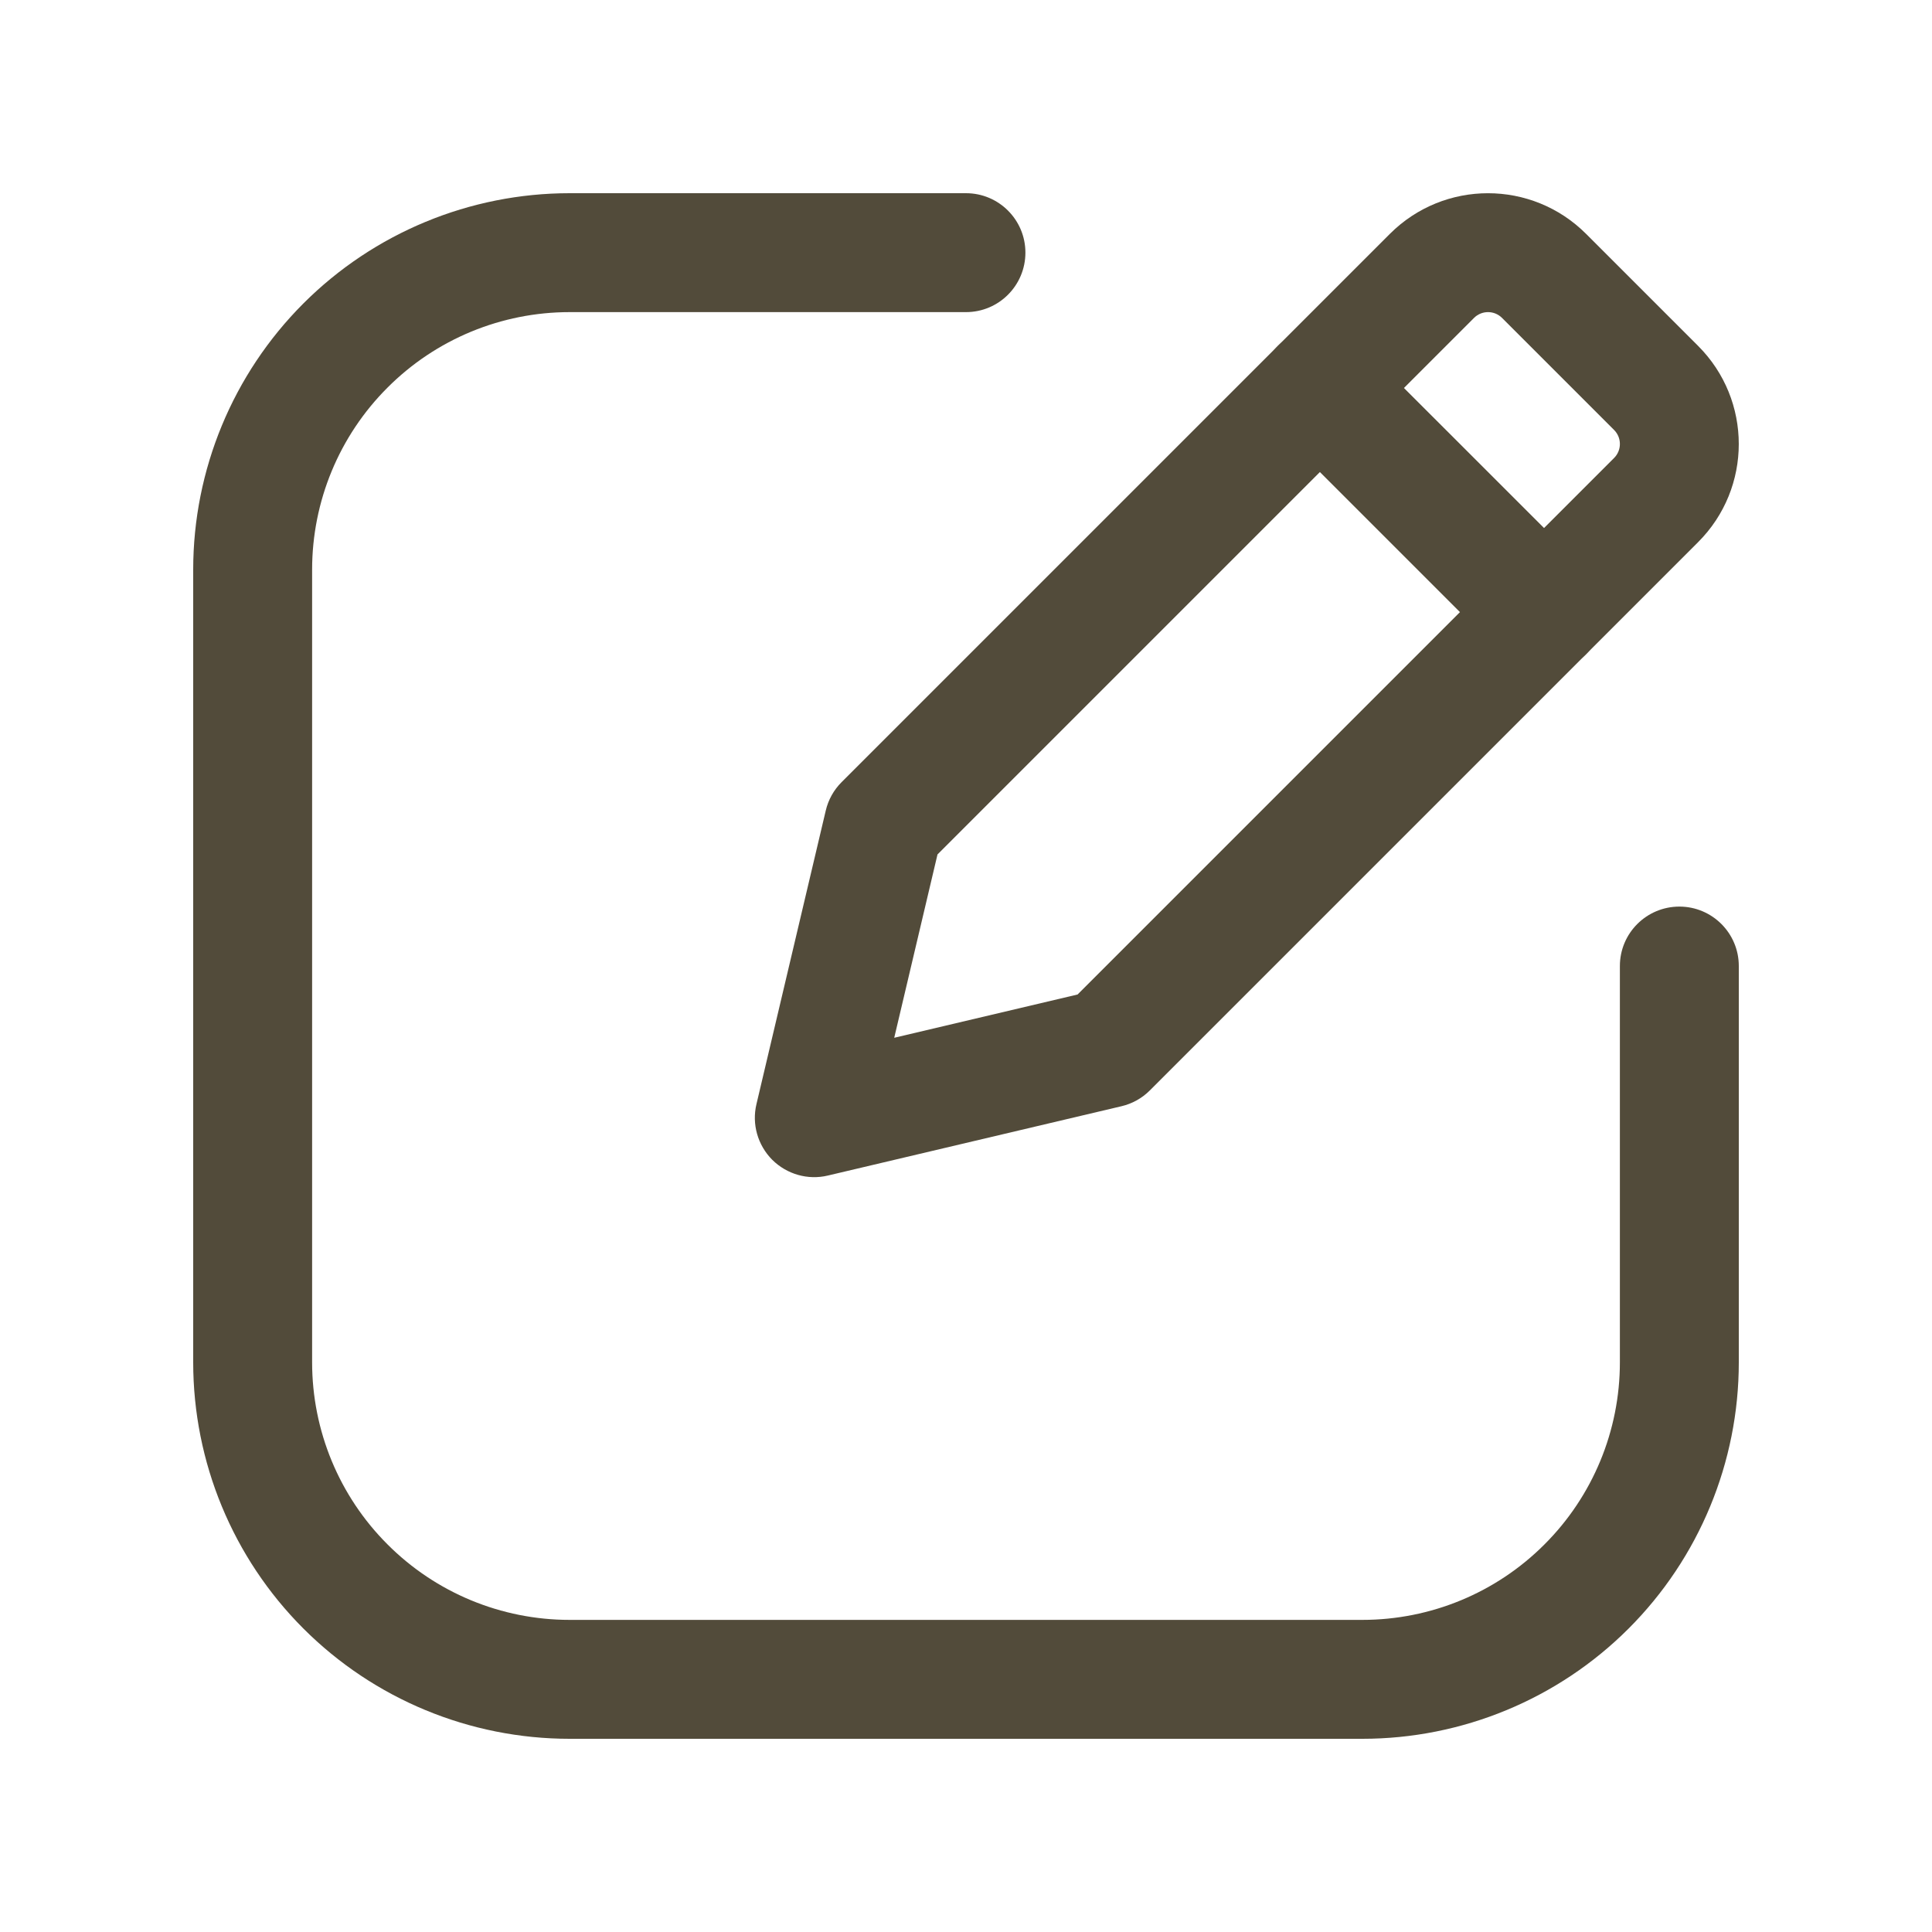
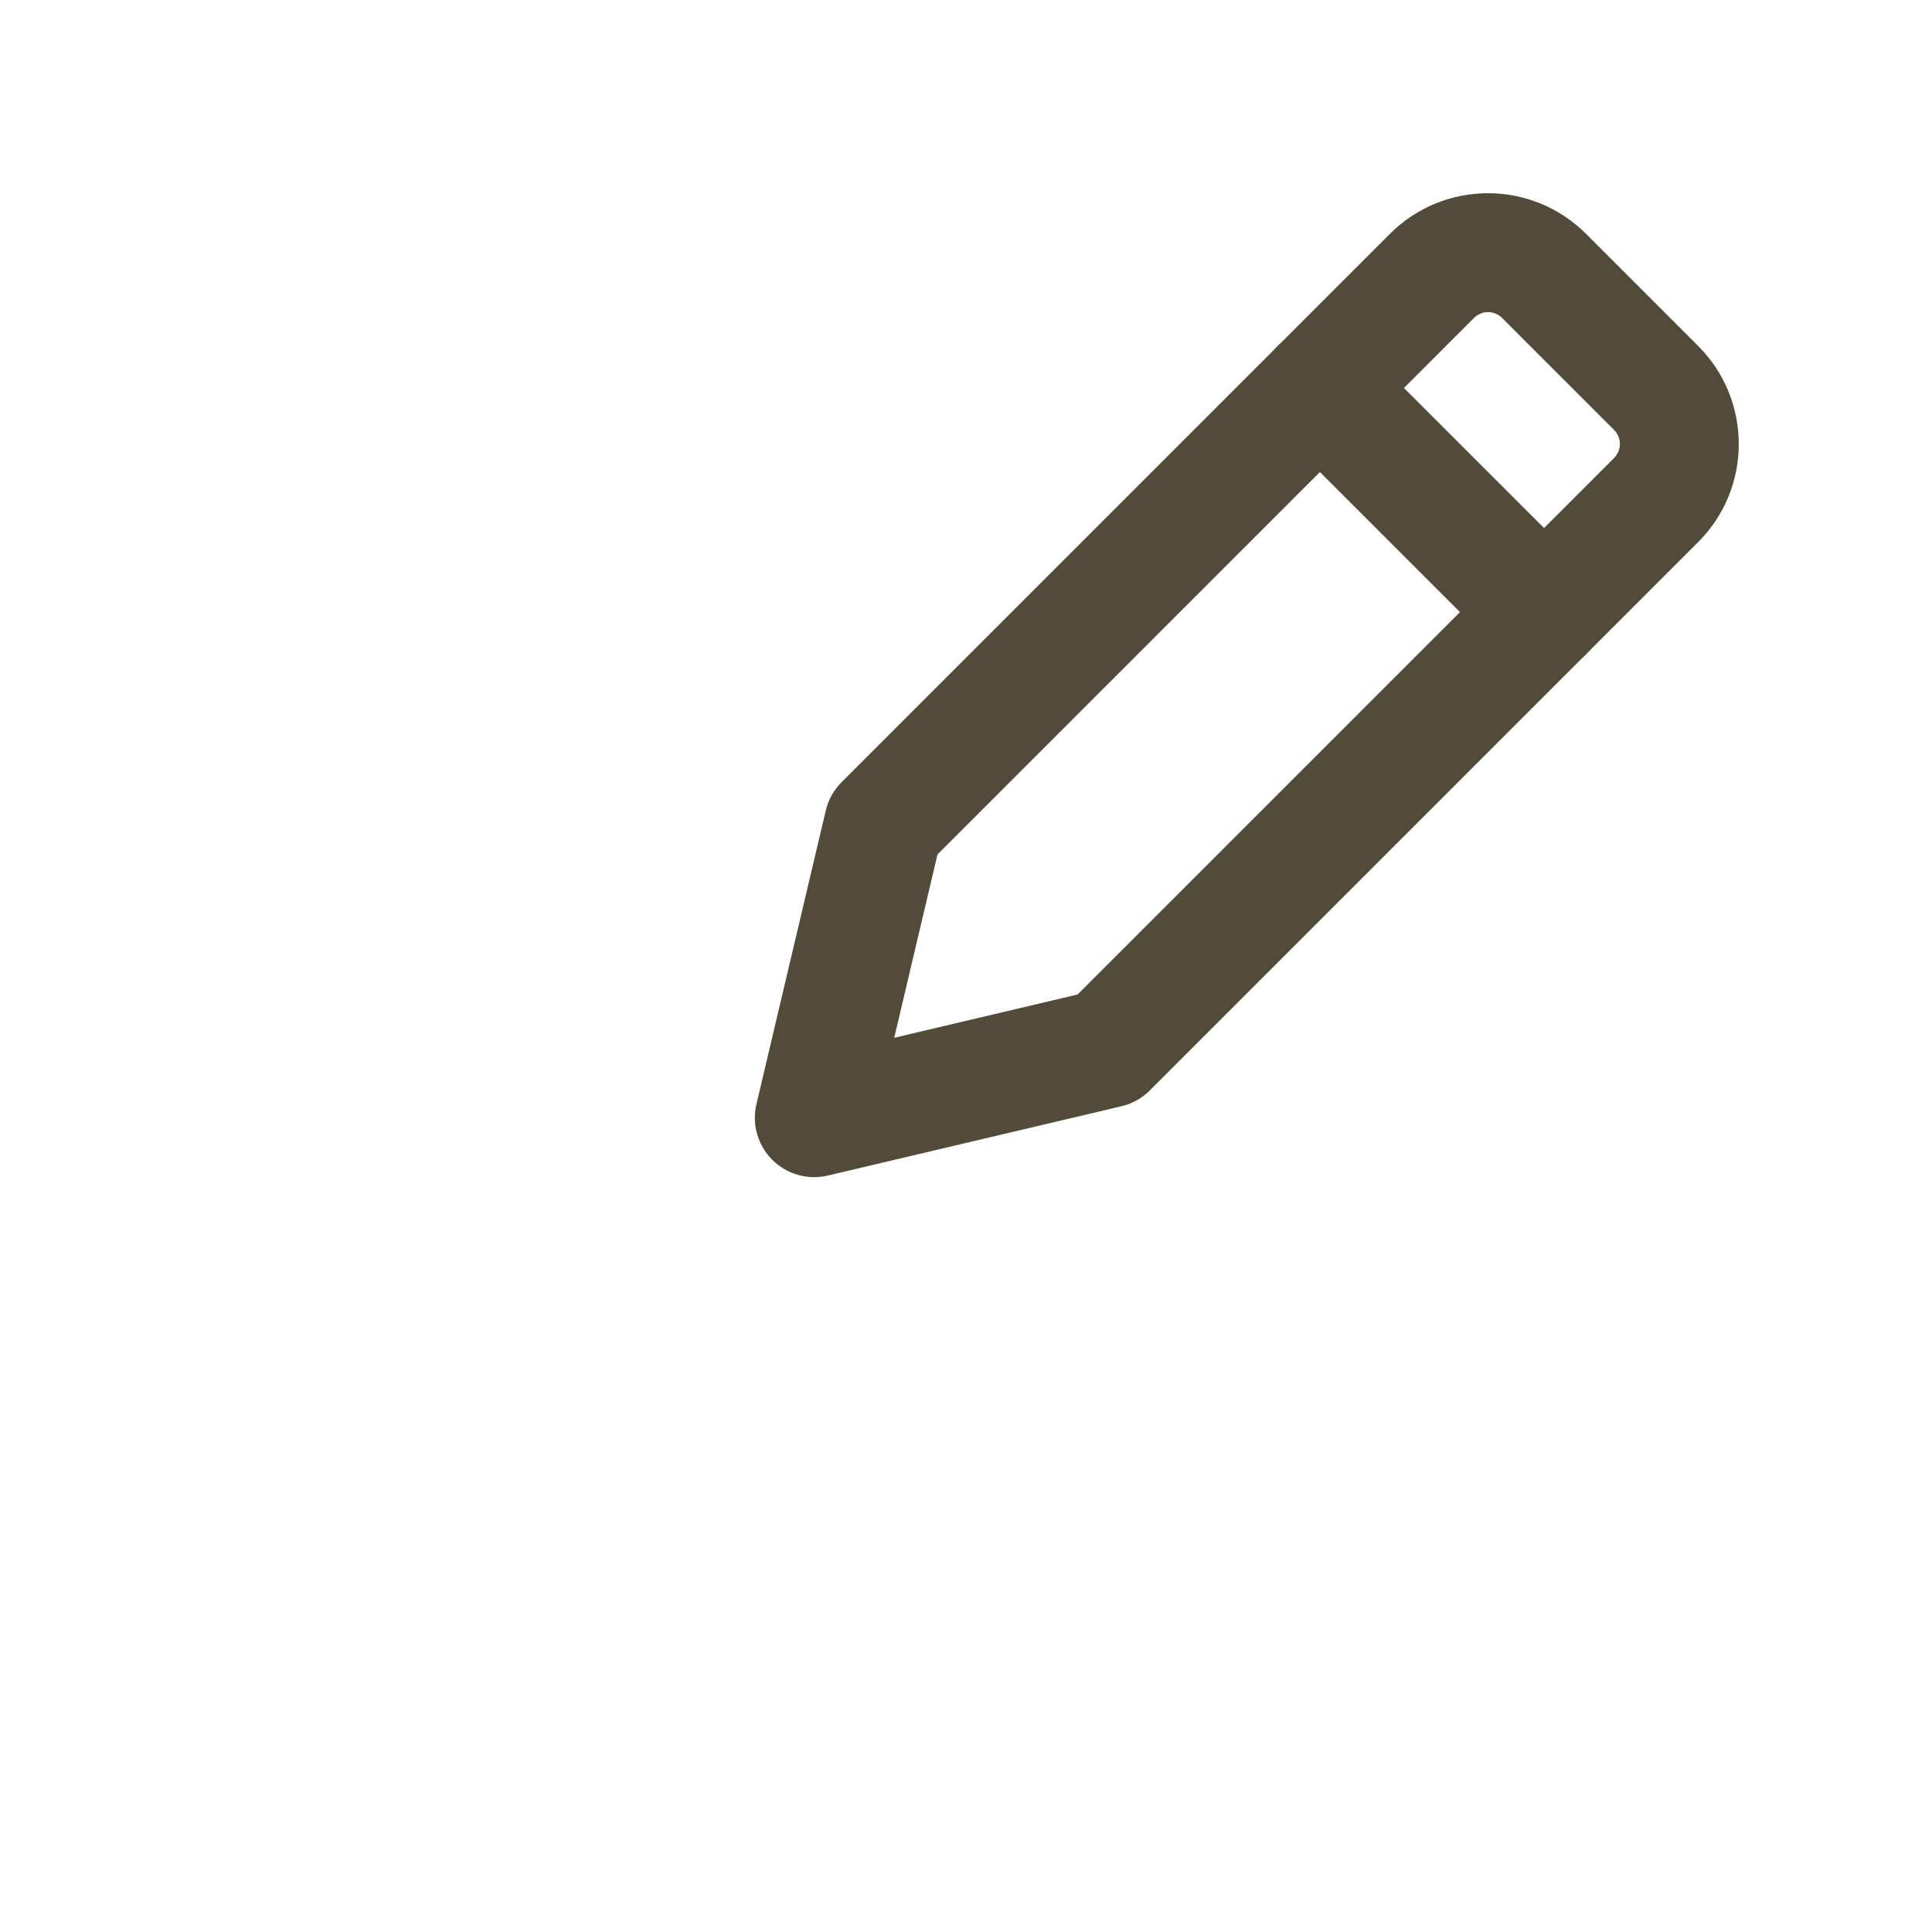
<svg xmlns="http://www.w3.org/2000/svg" width="20" height="20" viewBox="0 0 20 20" fill="none">
-   <path fill-rule="evenodd" clip-rule="evenodd" d="M10 2H5.897C4.864 2 3.872 2.41 3.141 3.141C2.41 3.872 2 4.864 2 5.897V14.103C2 15.136 2.41 16.128 3.141 16.859C3.872 17.59 4.864 18 5.897 18H14.103C15.136 18 16.128 17.59 16.859 16.859C17.59 16.128 18 15.136 18 14.103V10C18 9.66 17.724 9.385 17.385 9.385C17.045 9.385 16.769 9.66 16.769 10V14.103C16.769 14.81 16.489 15.488 15.988 15.988C15.488 16.489 14.81 16.769 14.103 16.769H5.897C5.19 16.769 4.512 16.489 4.012 15.988C3.511 15.488 3.231 14.81 3.231 14.103V5.897C3.231 5.19 3.511 4.512 4.012 4.012C4.512 3.511 5.19 3.231 5.897 3.231H10C10.34 3.231 10.615 2.955 10.615 2.615C10.615 2.276 10.34 2 10 2Z" fill="#524B3A" />
-   <path fill-rule="evenodd" clip-rule="evenodd" d="M14.388 2.421C12.837 3.972 8.711 8.098 8.711 8.098C8.631 8.178 8.574 8.28 8.548 8.392L7.831 11.429C7.781 11.637 7.844 11.855 7.994 12.006C8.145 12.156 8.363 12.219 8.571 12.169L11.608 11.452C11.72 11.426 11.822 11.369 11.902 11.289C11.902 11.289 16.028 7.163 17.579 5.612C18.14 5.051 18.14 4.142 17.579 3.581L16.419 2.421C15.858 1.86 14.949 1.86 14.388 2.421V2.421ZM15.259 3.291C15.339 3.211 15.469 3.211 15.549 3.291L16.709 4.451C16.789 4.531 16.789 4.661 16.709 4.741L11.155 10.295L9.257 10.743L9.705 8.845L15.259 3.291Z" fill="#524B3A" />
+   <path fill-rule="evenodd" clip-rule="evenodd" d="M14.388 2.421C12.837 3.972 8.711 8.098 8.711 8.098C8.631 8.178 8.574 8.28 8.548 8.392L7.831 11.429C7.781 11.637 7.844 11.855 7.994 12.006C8.145 12.156 8.363 12.219 8.571 12.169L11.608 11.452C11.72 11.426 11.822 11.369 11.902 11.289C11.902 11.289 16.028 7.163 17.579 5.612C18.14 5.051 18.14 4.142 17.579 3.581L16.419 2.421C15.858 1.86 14.949 1.86 14.388 2.421ZM15.259 3.291C15.339 3.211 15.469 3.211 15.549 3.291L16.709 4.451C16.789 4.531 16.789 4.661 16.709 4.741L11.155 10.295L9.257 10.743L9.705 8.845L15.259 3.291Z" fill="#524B3A" />
  <path fill-rule="evenodd" clip-rule="evenodd" d="M16.419 5.901L14.098 3.581C13.858 3.341 13.468 3.341 13.228 3.581C12.987 3.821 12.987 4.211 13.228 4.451L15.549 6.772C15.789 7.012 16.179 7.012 16.419 6.772C16.659 6.532 16.659 6.142 16.419 5.901V5.901Z" fill="#524B3A" />
</svg>